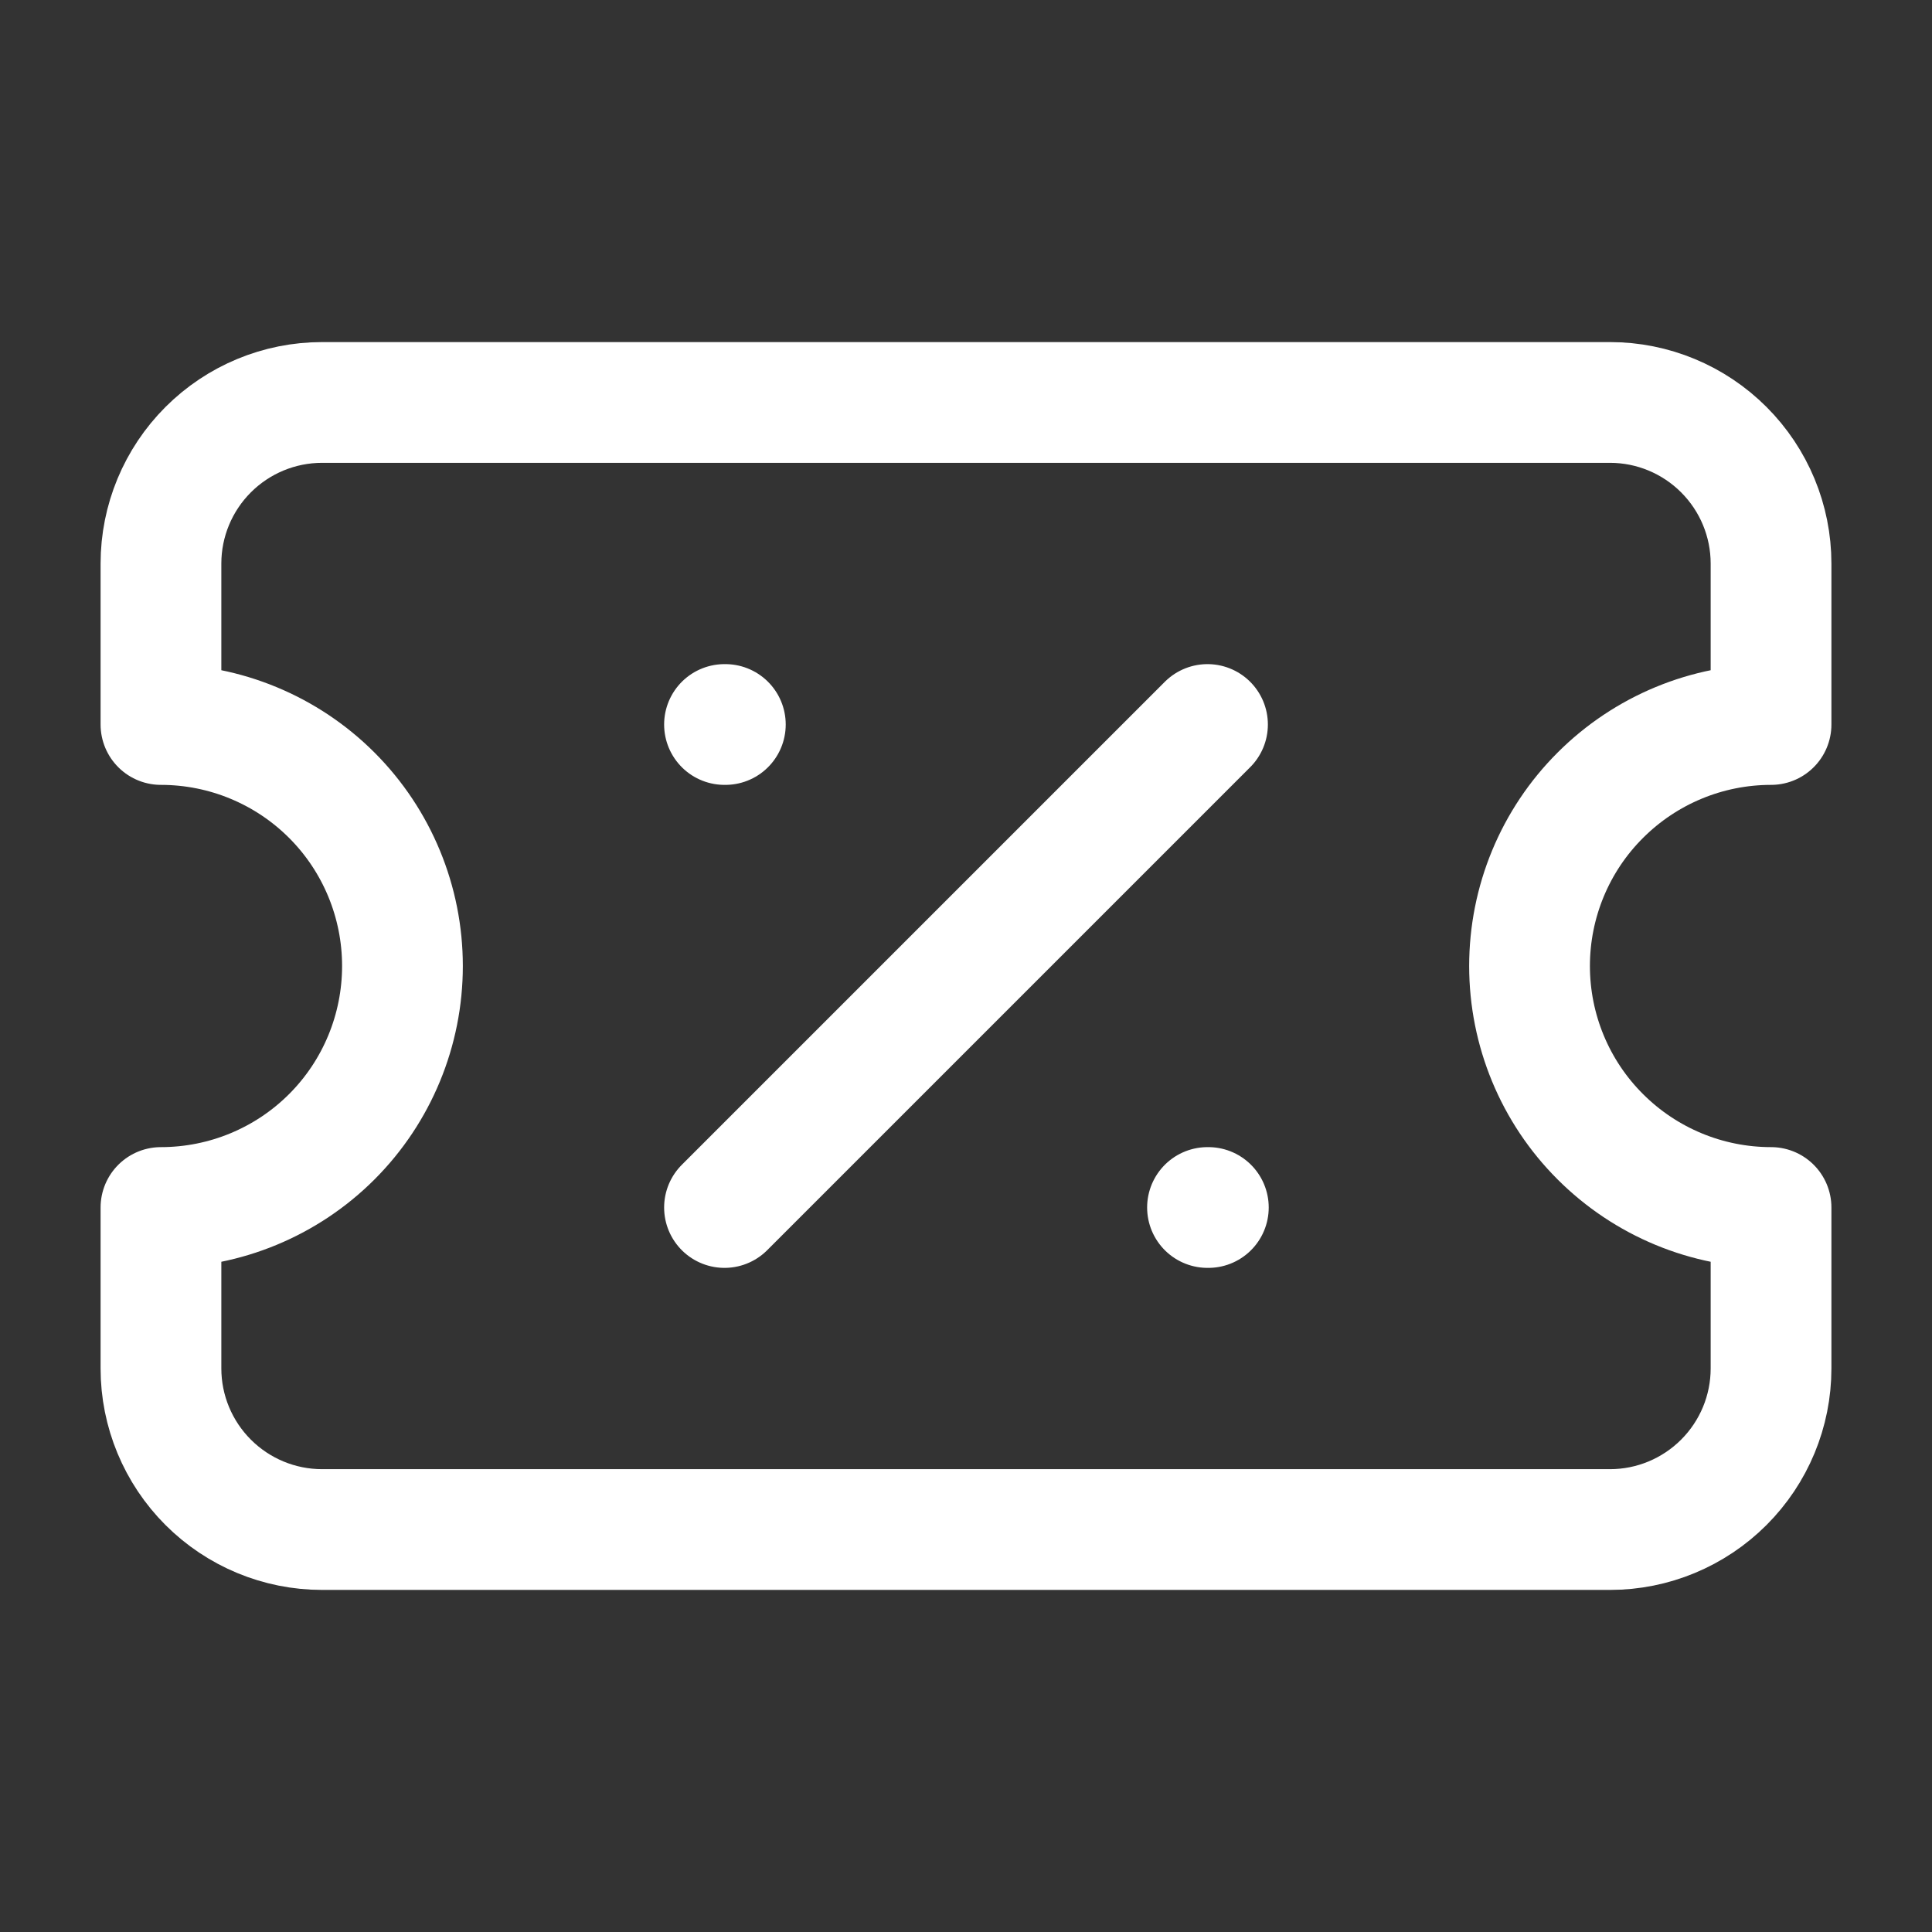
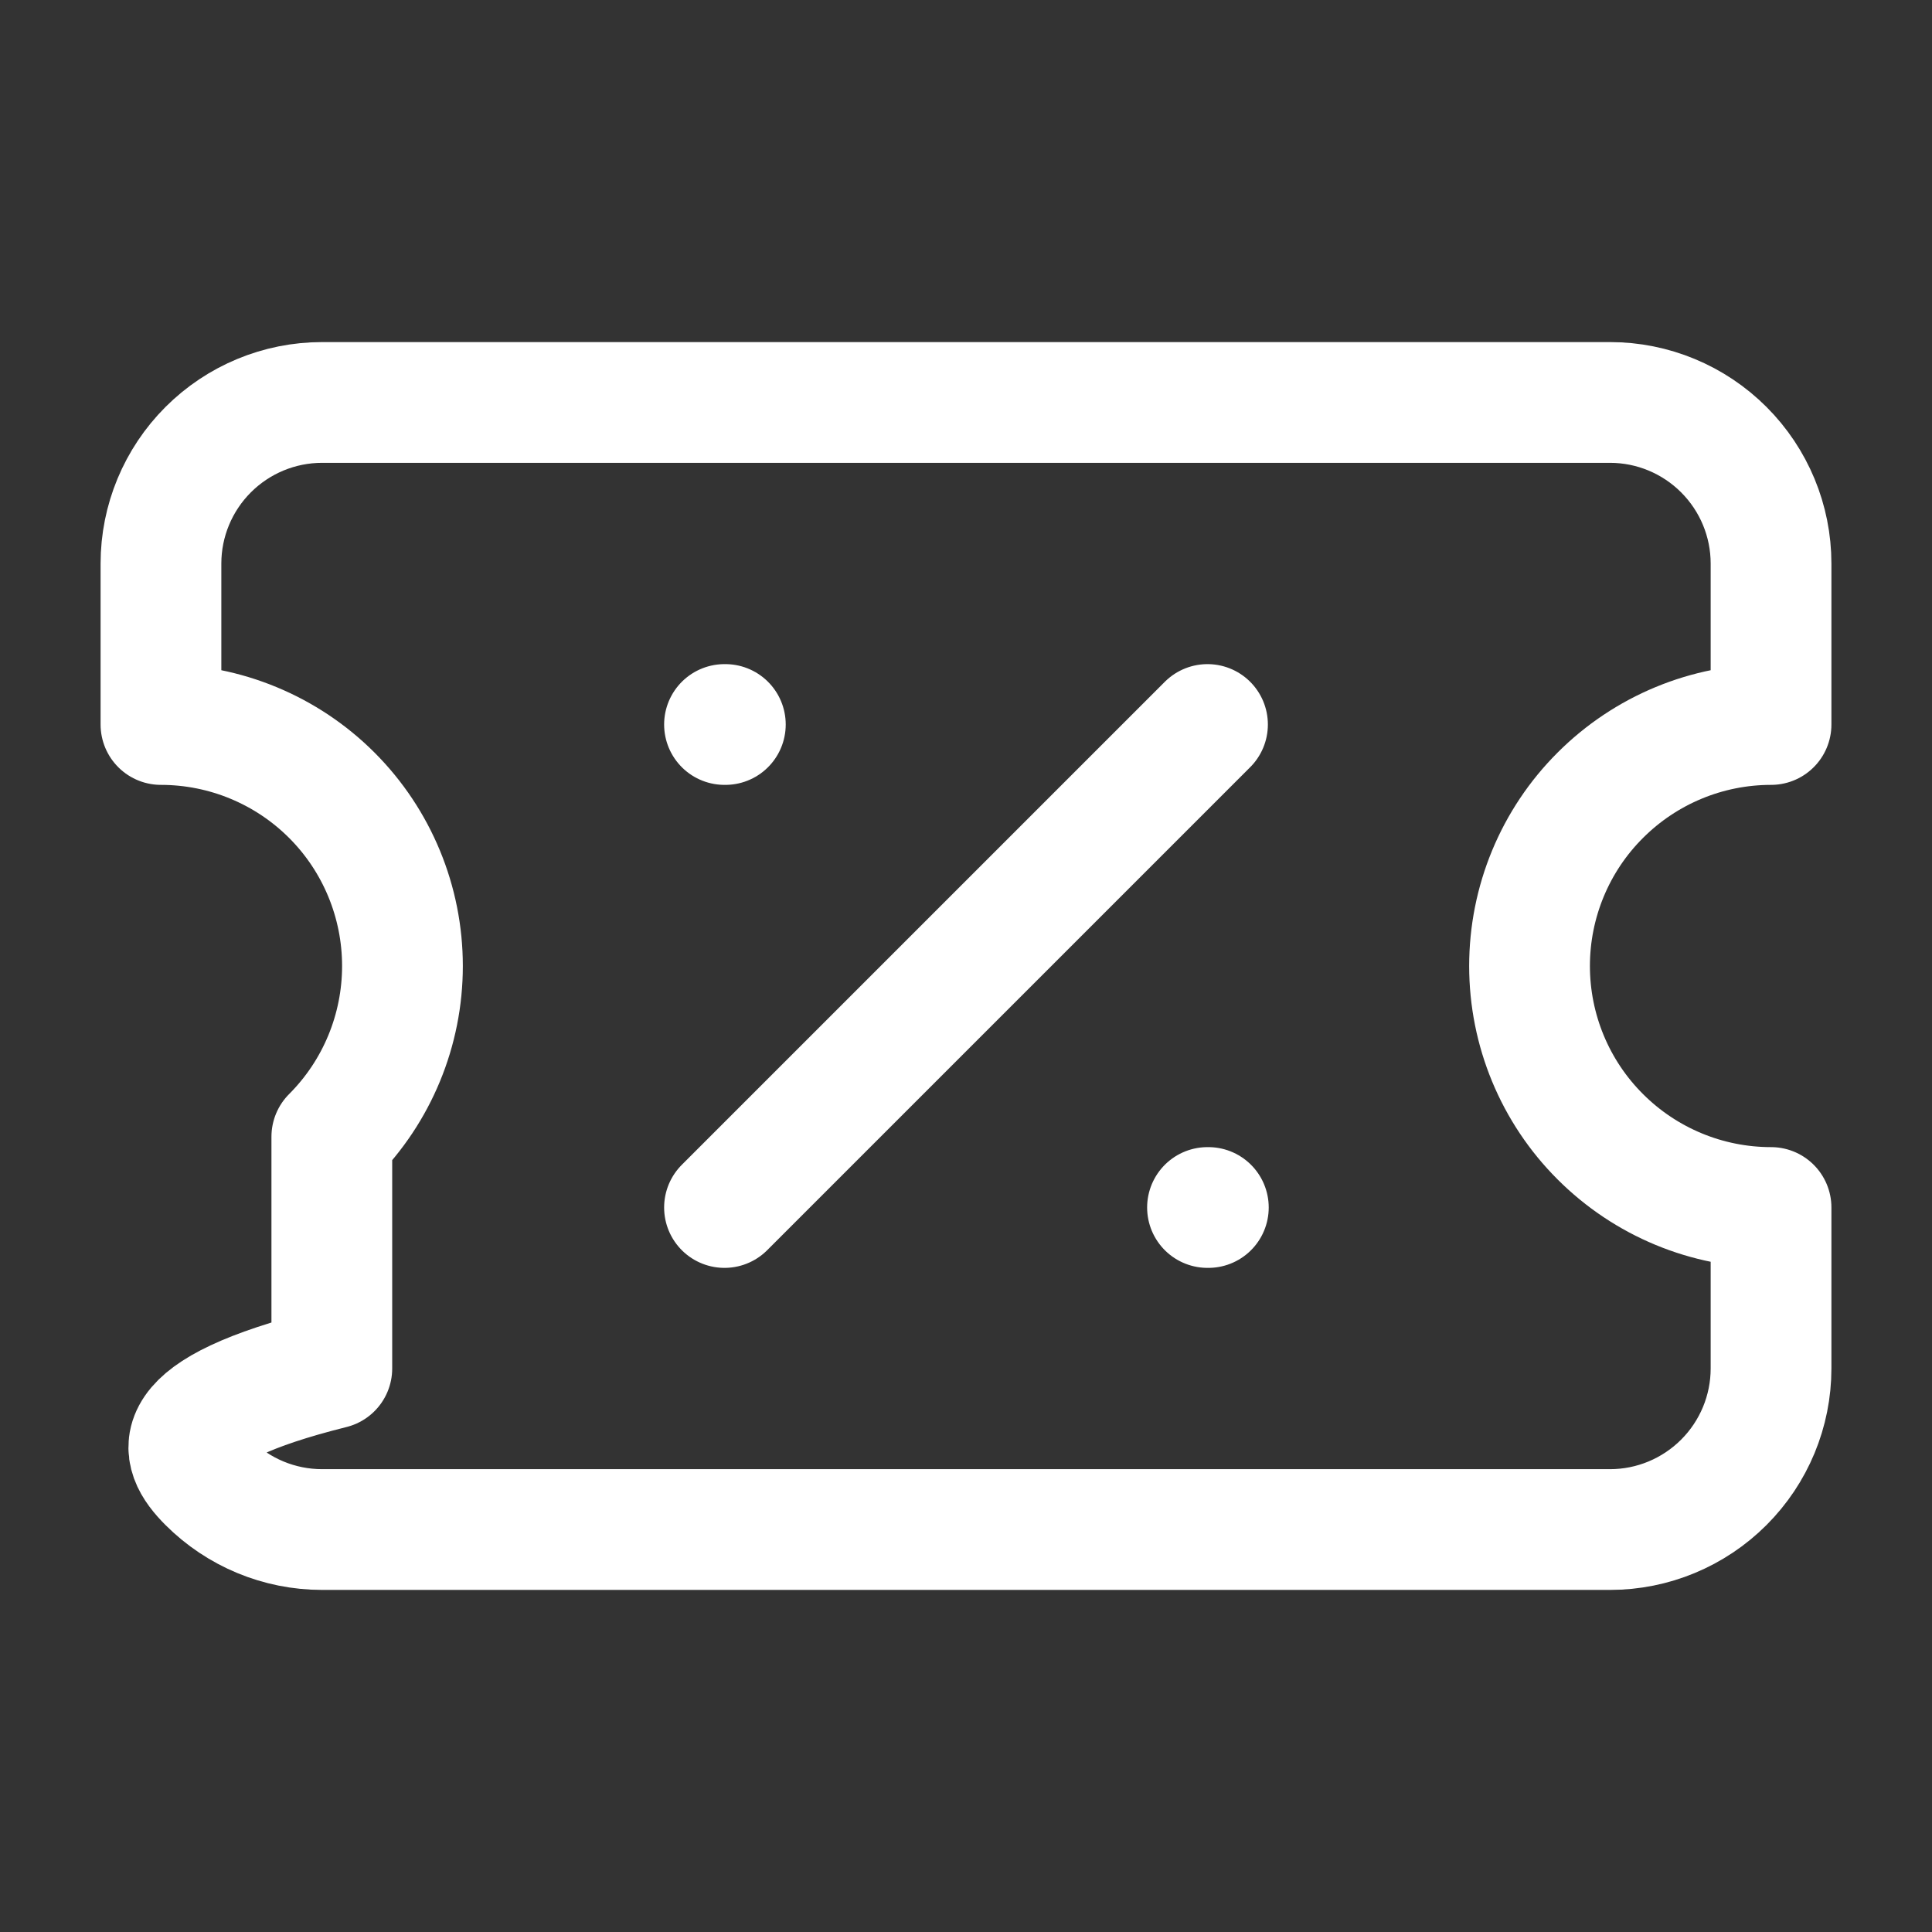
<svg xmlns="http://www.w3.org/2000/svg" width="16" height="16" viewBox="0 0 16 16" fill="none">
  <rect x="0" y="0" width="16" height="16" fill="#333333" stroke="none" />
-   <path d="M6 6H6.007M10 6L6 10M10 10H10.007M1.333 6C1.864 6 2.373 6.211 2.748 6.586C3.123 6.961 3.333 7.47 3.333 8C3.333 8.53 3.123 9.039 2.748 9.414C2.373 9.789 1.864 10 1.333 10V11.333C1.333 11.687 1.474 12.026 1.724 12.276C1.974 12.526 2.313 12.667 2.667 12.667H13.334C13.687 12.667 14.026 12.526 14.276 12.276C14.526 12.026 14.667 11.687 14.667 11.333V10C14.136 10 13.628 9.789 13.253 9.414C12.877 9.039 12.667 8.53 12.667 8C12.667 7.47 12.877 6.961 13.253 6.586C13.628 6.211 14.136 6 14.667 6V4.667C14.667 4.313 14.526 3.974 14.276 3.724C14.026 3.474 13.687 3.333 13.334 3.333H2.667C2.313 3.333 1.974 3.474 1.724 3.724C1.474 3.974 1.333 4.313 1.333 4.667V6Z" stroke="white" stroke-linecap="round" stroke-linejoin="round" />
+   <path d="M6 6H6.007M10 6L6 10M10 10H10.007M1.333 6C1.864 6 2.373 6.211 2.748 6.586C3.123 6.961 3.333 7.47 3.333 8C3.333 8.53 3.123 9.039 2.748 9.414V11.333C1.333 11.687 1.474 12.026 1.724 12.276C1.974 12.526 2.313 12.667 2.667 12.667H13.334C13.687 12.667 14.026 12.526 14.276 12.276C14.526 12.026 14.667 11.687 14.667 11.333V10C14.136 10 13.628 9.789 13.253 9.414C12.877 9.039 12.667 8.53 12.667 8C12.667 7.47 12.877 6.961 13.253 6.586C13.628 6.211 14.136 6 14.667 6V4.667C14.667 4.313 14.526 3.974 14.276 3.724C14.026 3.474 13.687 3.333 13.334 3.333H2.667C2.313 3.333 1.974 3.474 1.724 3.724C1.474 3.974 1.333 4.313 1.333 4.667V6Z" stroke="white" stroke-linecap="round" stroke-linejoin="round" />
</svg>